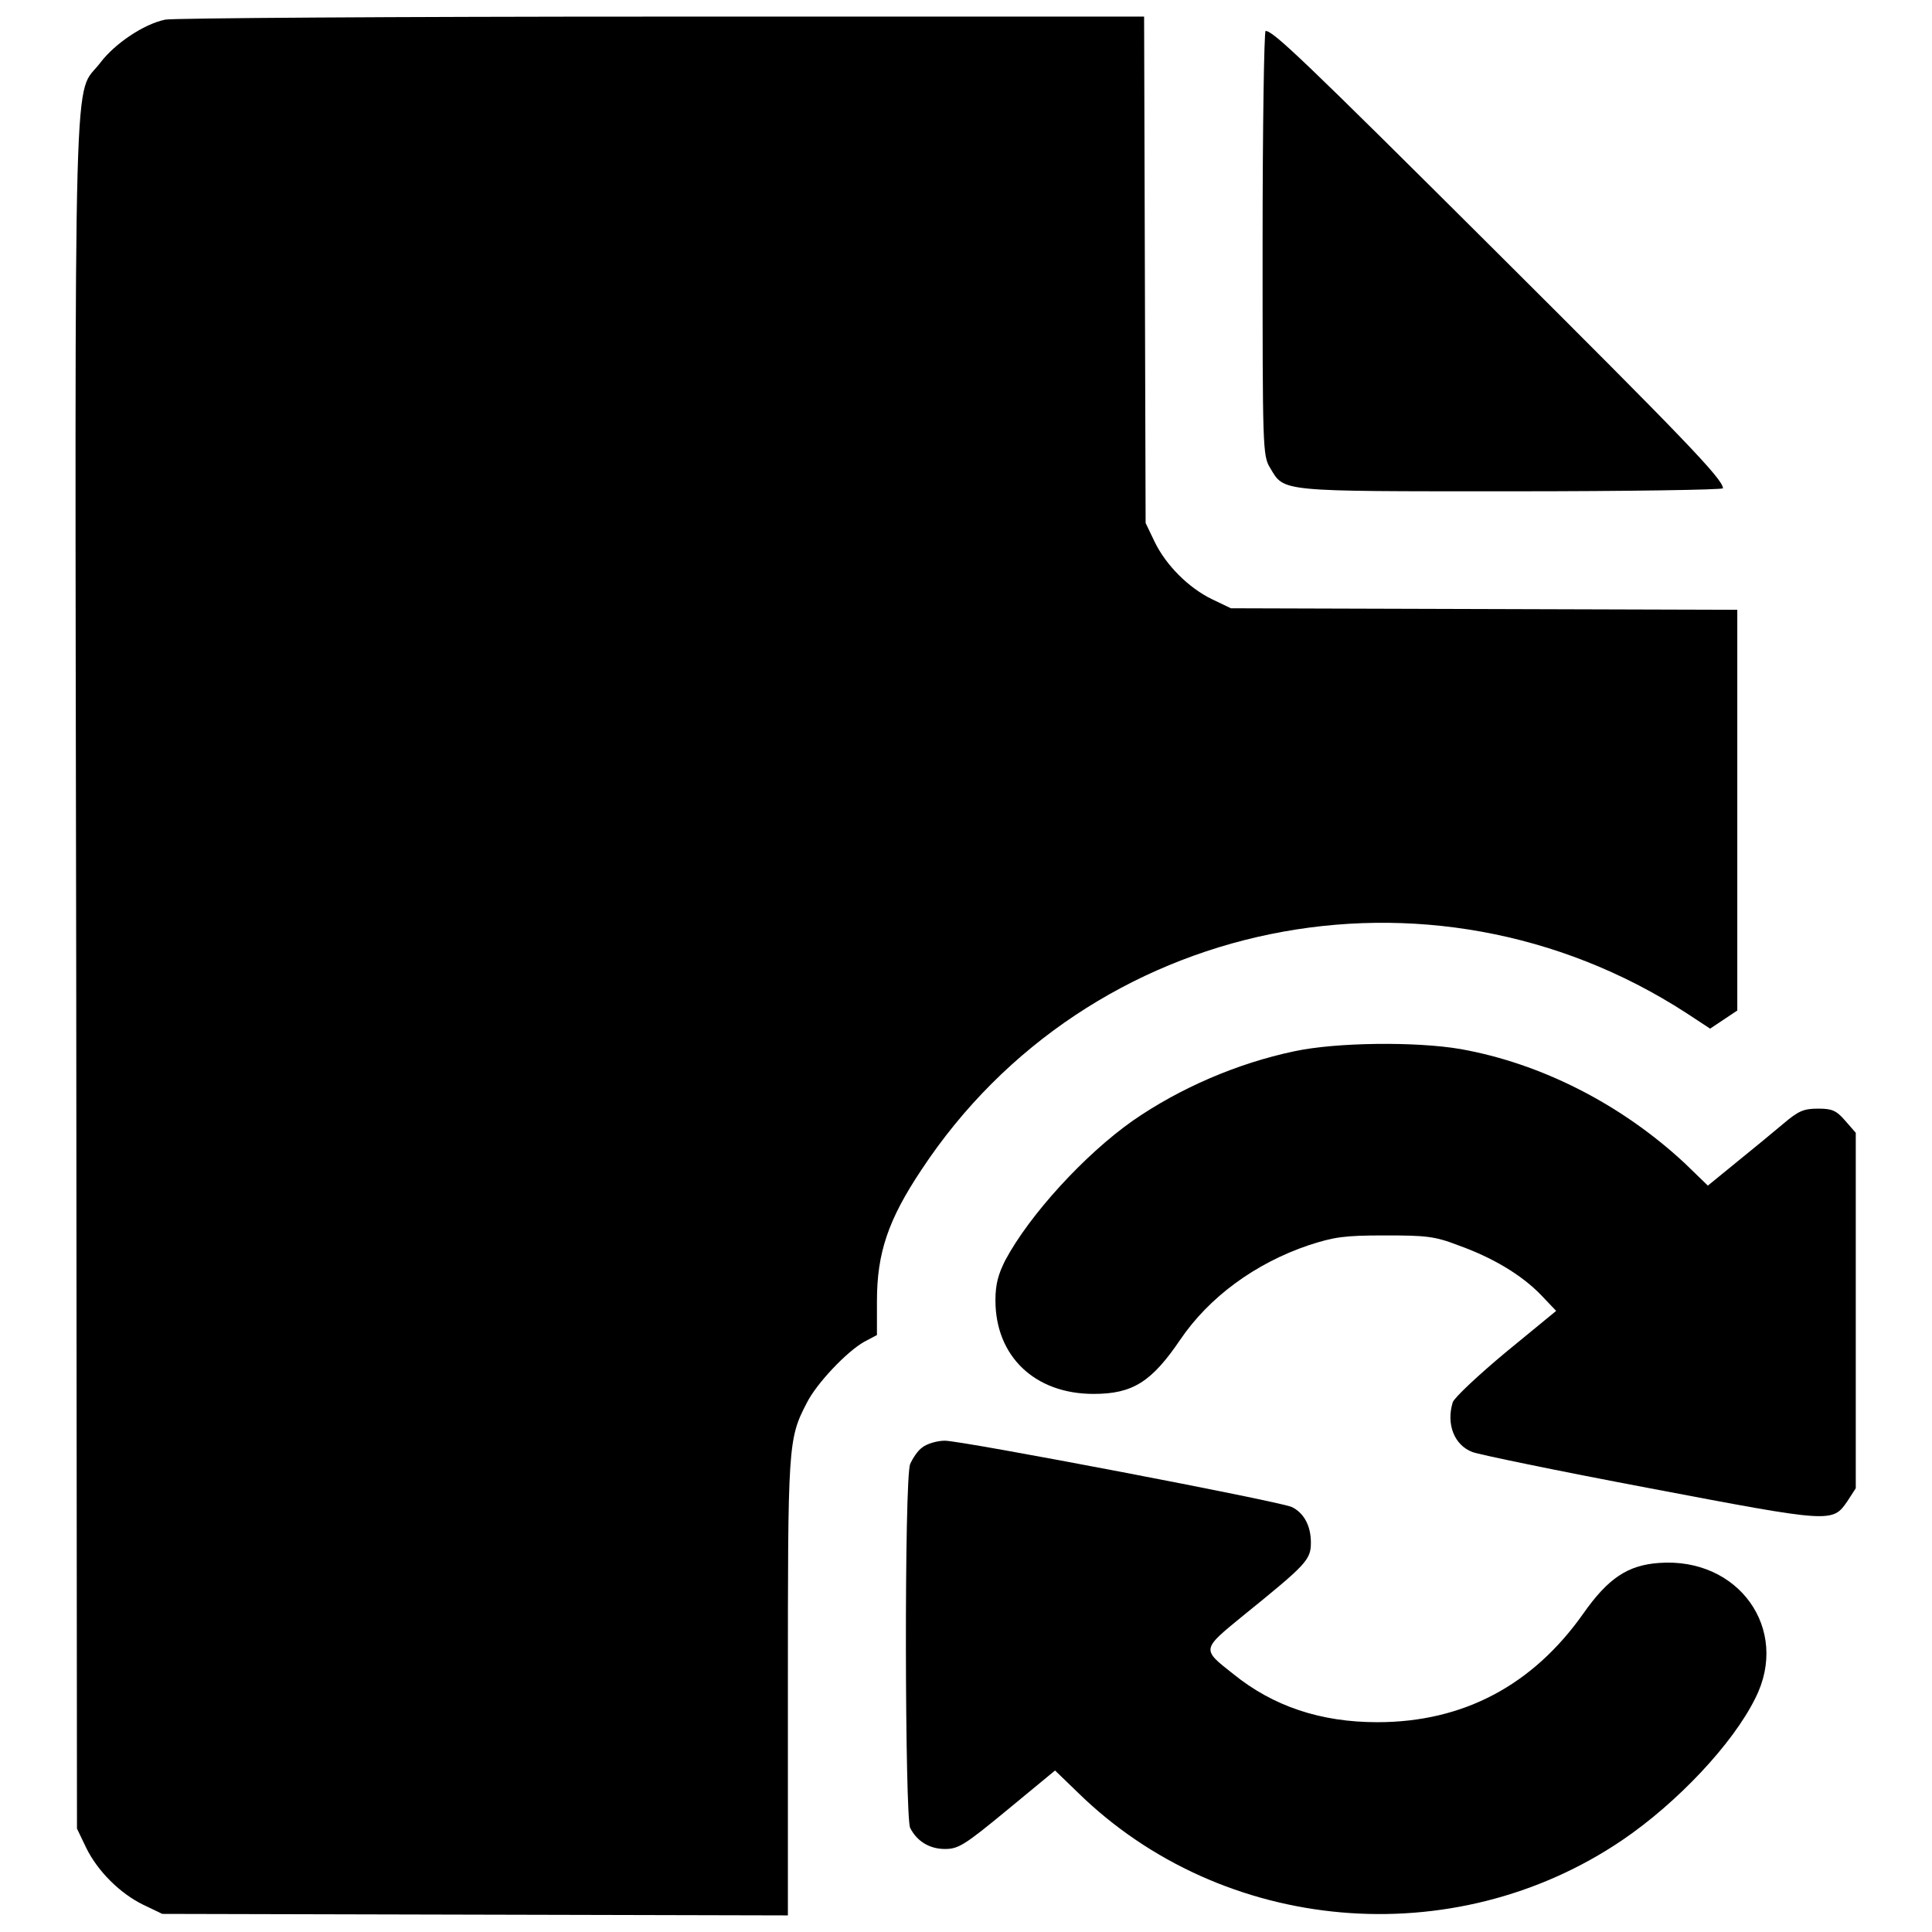
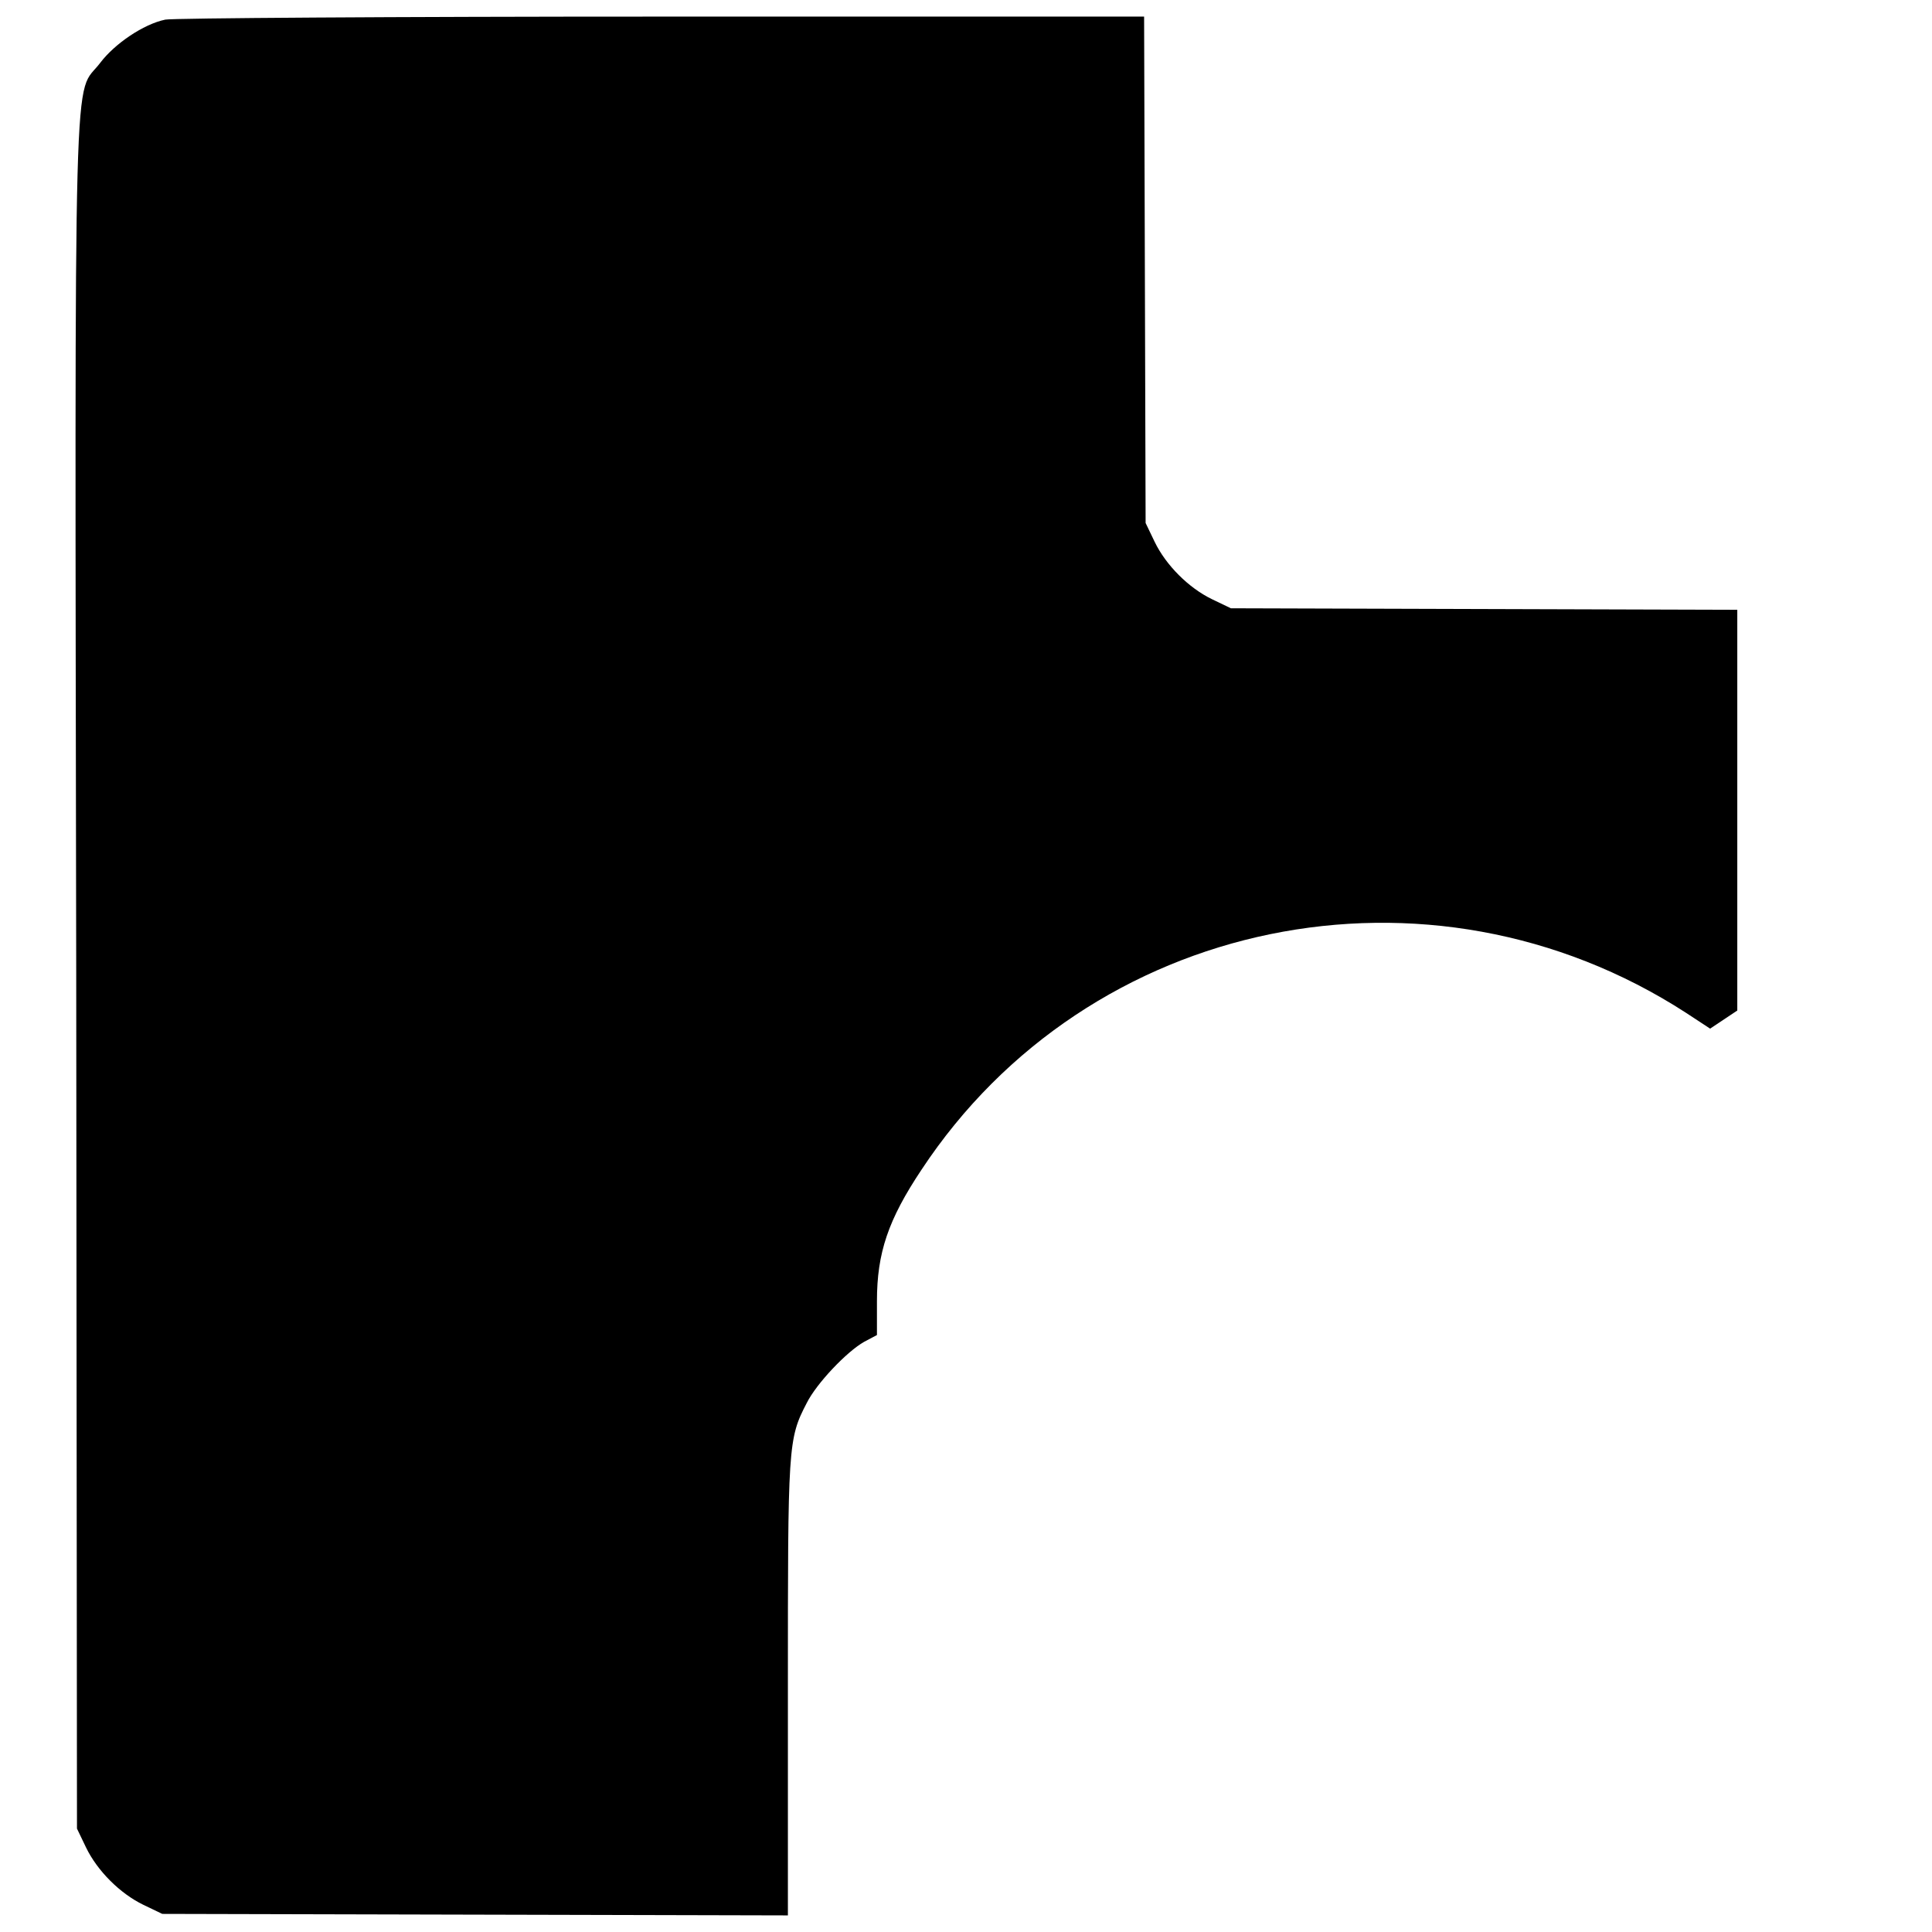
<svg xmlns="http://www.w3.org/2000/svg" version="1.1" x="0px" y="0px" viewBox="0 0 256 256" enable-background="new 0 0 256 256" xml:space="preserve">
  <g>
    <g>
      <g>
        <path fill="#000000" d="M21.9,2.6c-2.9,0.6-6.7,3.2-8.6,5.7C9.7,13.1,9.9,2.8,10.1,129l0.1,113.3l1.2,2.5c1.5,3.1,4.5,6.1,7.6,7.6l2.5,1.2l41.5,0.1l41.4,0.1v-30.1c0-32.2,0-33,2.5-37.8c1.3-2.6,5.3-6.8,7.6-8.1l1.7-0.9v-4.5c0-6.4,1.5-10.8,5.9-17.4c22.1-33.5,67.3-42.8,101.3-20.8l3.2,2.1l1.8-1.2l1.8-1.2v-26.4V80.8l-33.5-0.1l-33.6-0.1l-2.5-1.2c-3.1-1.5-6.1-4.5-7.6-7.6l-1.2-2.5l-0.1-33.6l-0.1-33.5l-64,0C52.3,2.2,22.8,2.4,21.9,2.6z" />
-         <path fill="#000000" d="M167.3,32.2c0,27.1,0,28.2,1,29.8c1.9,3.2,1,3.1,32,3.1c15.4,0,28-0.2,28-0.4c0-1.2-5.1-6.5-30.3-31.6c-25.4-25.3-29.3-29-30.3-29C167.5,4.1,167.3,16.8,167.3,32.2z" />
-         <path fill="#000000" d="M171.5,139.3c-7.6,1.6-15.2,4.9-21.4,9.2c-6.4,4.5-13.7,12.5-16.9,18.5c-0.9,1.8-1.3,3.1-1.3,5.3c0,7.4,5.2,12.4,13,12.4c5.2,0,7.7-1.6,11.5-7.2c3.8-5.6,9.9-10.1,17-12.5c3.4-1.1,4.7-1.3,10.1-1.3c5.4,0,6.6,0.1,9.7,1.3c4.5,1.6,8.4,3.9,11,6.6l2,2.1l-6.7,5.5c-3.6,3-6.8,6-7,6.6c-0.9,2.9,0.2,5.7,2.6,6.6c0.7,0.3,11.3,2.5,23.5,4.8c24.2,4.6,24.2,4.6,26.2,1.7l1.1-1.7v-23.5v-23.6l-1.4-1.6c-1.2-1.4-1.8-1.6-3.6-1.6c-1.9,0-2.6,0.3-4.6,2c-1.3,1.1-4.1,3.4-6.2,5.1l-3.8,3.1l-3.1-3c-8.4-7.8-19-13.2-29.7-15.1C187.6,138,177.1,138.1,171.5,139.3z" />
-         <path fill="#000000" d="M122.2,191.8c-0.6,0.4-1.3,1.5-1.6,2.2c-0.8,2-0.7,46.8,0,48.2c0.9,1.8,2.6,2.8,4.6,2.8c1.8,0,2.6-0.5,8.3-5.2l6.3-5.2l3,2.9c19.2,18.8,49.8,21.5,72.2,6.3c7.2-4.9,14.6-12.7,17.6-18.8c4.6-9.1-2.2-18.7-12.8-17.9c-4.1,0.3-6.7,2-10,6.7c-6.7,9.5-15.9,14.4-27.3,14.4c-7.5,0-13.8-2.1-19.1-6.4c-4.2-3.3-4.2-3.2,1.3-7.7c8.4-6.8,9-7.4,9-9.7c0-2.2-0.9-3.9-2.5-4.7c-1.3-0.7-43.7-8.8-46-8.8C124.2,190.9,122.8,191.3,122.2,191.8z" />
      </g>
    </g>
  </g>
</svg>